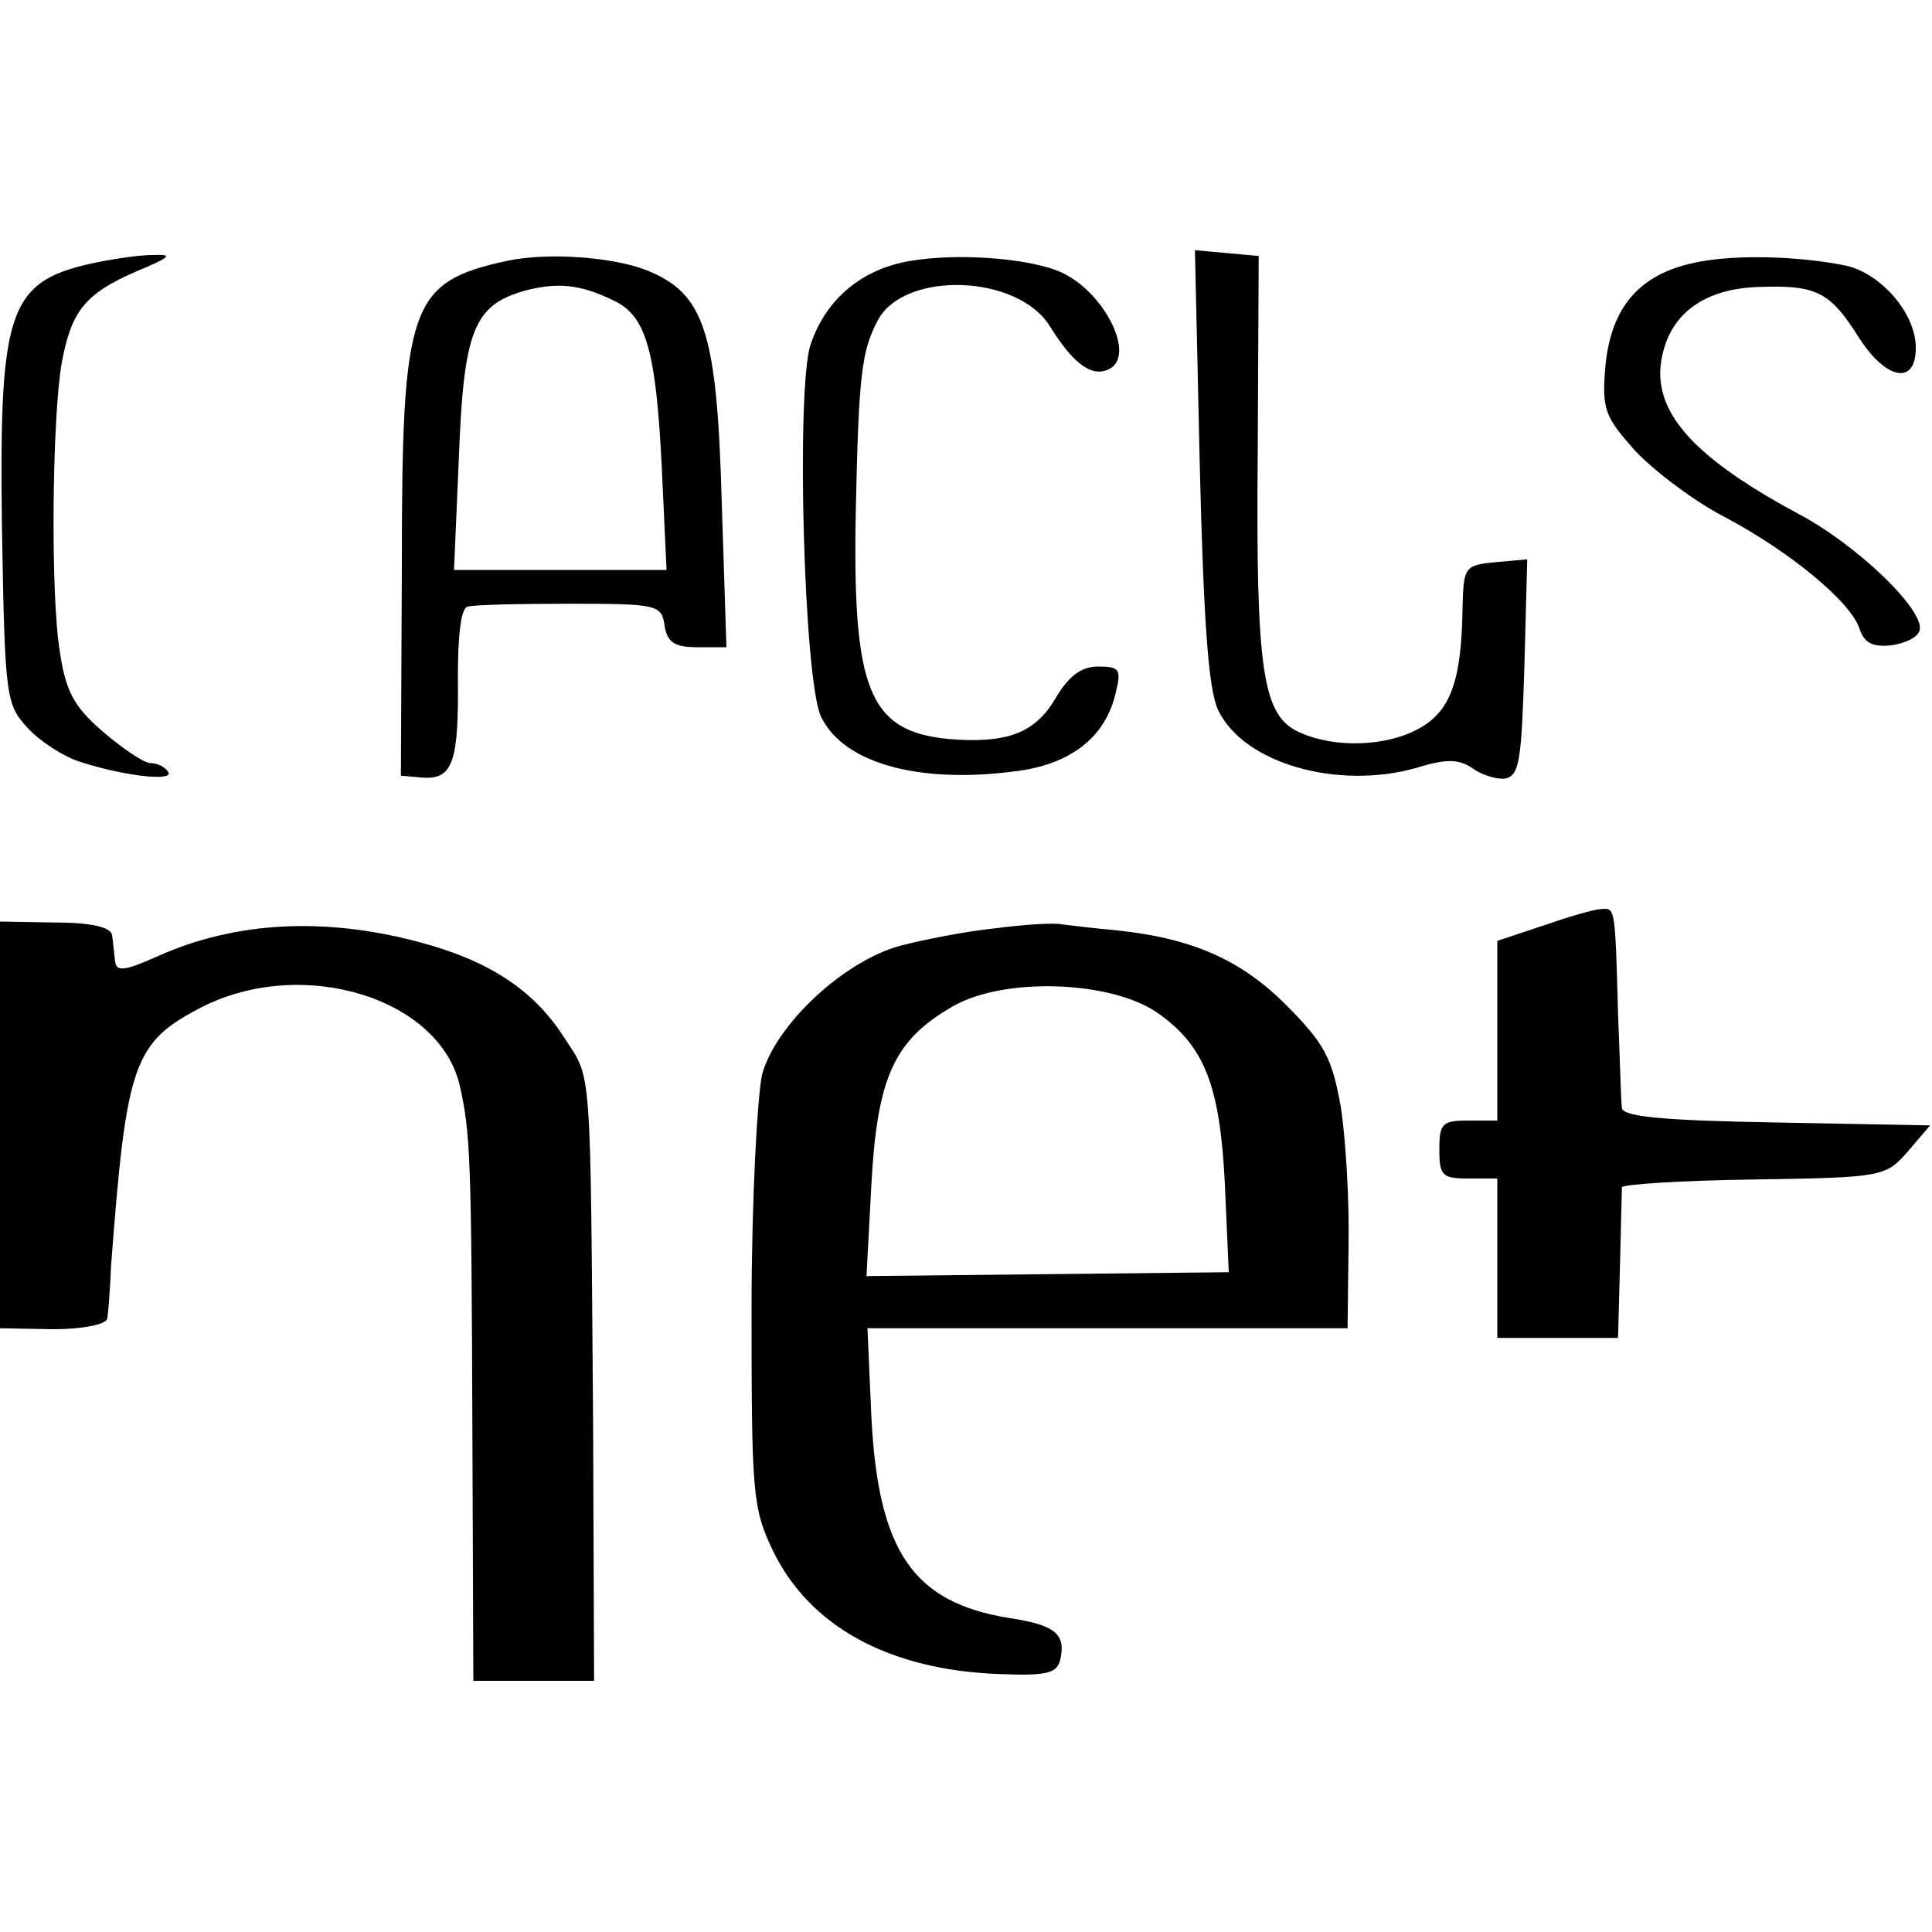
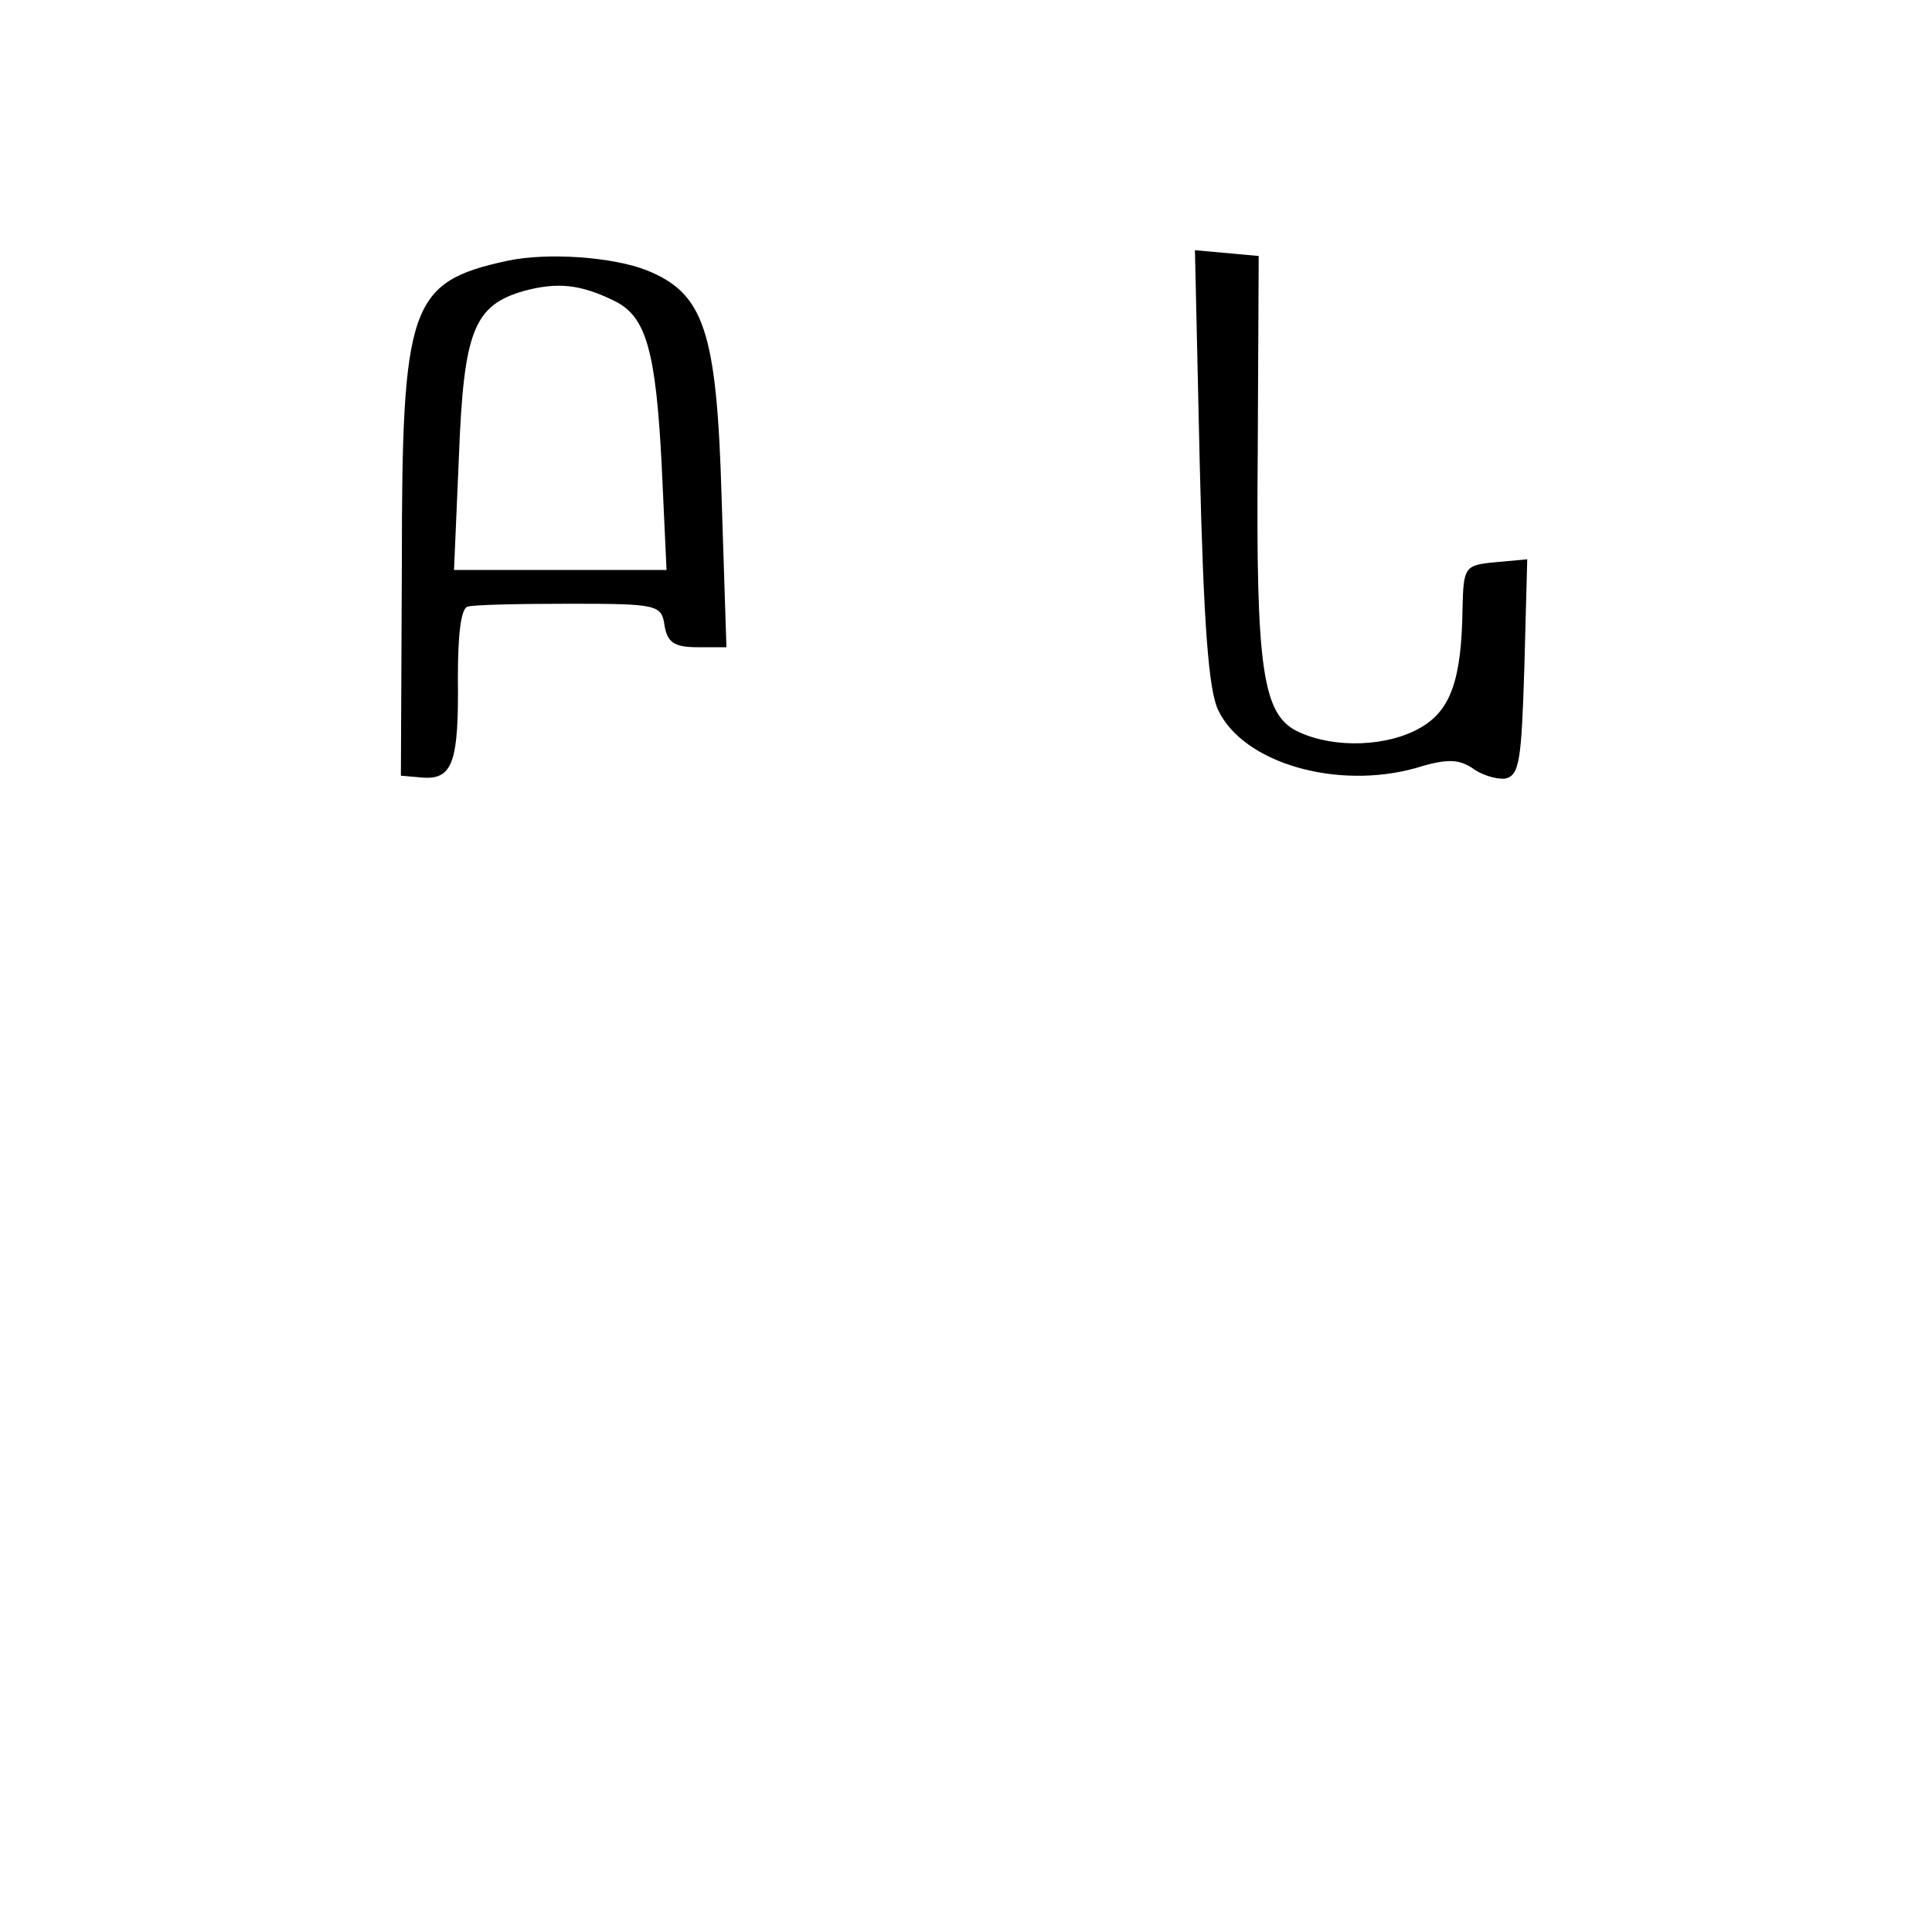
<svg xmlns="http://www.w3.org/2000/svg" version="1.0" width="200pt" height="200pt" viewBox="0 0 200 200" preserveAspectRatio="xMidYMid meet">
  <g transform="translate(0,200) scale(0.1,-0.1)" fill="#000000" stroke="none">
-     <path d="M103 1729 c-94 -19 -104 -45 -101 -273 3 -179 4 -185 27 -210 13 -14 38 -30 55 -35 47 -15 97 -20 90 -10 -3 5 -11 9 -18 9 -7 0 -29 15 -50 33 -30 26 -38 42 -44 82 -10 60 -8 244 2 300 10 53 24 71 77 94 36 15 39 18 17 17 -15 0 -39 -4 -55 -7z" />
+     <path d="M103 1729 z" />
    <path d="M525 1730 c-101 -22 -109 -45 -109 -314 l-1 -219 23 -2 c31 -2 37 17 36 104 0 43 3 71 10 73 6 2 54 3 106 3 91 0 95 -1 98 -23 3 -17 10 -22 34 -22 l30 0 -5 155 c-5 172 -18 211 -77 235 -35 14 -103 19 -145 10z m112 -42 c32 -16 42 -52 48 -170 l5 -108 -110 0 -110 0 5 116 c5 131 15 158 68 173 34 9 58 7 94 -11z" />
-     <path d="M943 1730 c-50 -8 -88 -39 -104 -87 -15 -46 -7 -348 11 -385 24 -50 107 -71 211 -55 51 9 84 36 94 80 6 24 4 27 -18 27 -18 0 -31 -10 -45 -34 -21 -35 -50 -46 -110 -41 -83 8 -100 51 -96 241 3 137 6 161 23 193 28 51 145 47 178 -7 23 -37 42 -52 59 -45 33 12 -4 85 -52 103 -34 13 -103 18 -151 10z" />
    <path d="M1242 1518 c4 -163 9 -232 19 -253 26 -55 123 -83 205 -60 32 10 44 9 58 0 9 -7 25 -12 34 -11 15 3 17 19 20 115 l3 112 -33 -3 c-32 -3 -33 -5 -34 -48 -1 -73 -12 -105 -43 -123 -34 -20 -89 -22 -126 -5 -38 17 -45 63 -43 289 l1 204 -33 3 -33 3 5 -223z" />
-     <path d="M1754 1728 c-57 -12 -86 -46 -92 -106 -4 -46 -1 -53 31 -89 20 -21 61 -52 92 -68 68 -36 131 -88 140 -116 5 -15 14 -19 33 -17 14 2 27 8 29 15 7 20 -64 89 -127 122 -113 61 -154 110 -138 168 11 42 47 65 101 66 58 2 72 -6 101 -52 30 -47 62 -50 59 -6 -3 34 -37 72 -72 80 -49 10 -116 12 -157 3z" />
-     <path d="M1598 1042 l-48 -16 0 -93 0 -93 -30 0 c-27 0 -30 -3 -30 -30 0 -27 3 -30 30 -30 l30 0 0 -82 0 -83 63 0 62 0 2 75 c1 41 2 78 2 81 1 3 62 7 137 8 134 2 136 3 159 29 l23 27 -159 3 c-117 2 -159 6 -160 15 -1 6 -2 50 -4 97 -3 111 -3 110 -17 109 -7 0 -34 -8 -60 -17z" />
-     <path d="M0 835 l0 -210 55 -1 c31 0 55 5 56 11 1 5 3 30 4 55 16 211 23 231 95 268 104 52 245 9 266 -82 11 -49 12 -75 13 -353 l1 -263 63 0 62 0 -1 263 c-3 383 -1 358 -30 403 -32 50 -79 80 -151 99 -98 26 -190 21 -270 -15 -36 -16 -43 -16 -44 -4 -1 8 -2 20 -3 26 -1 8 -21 13 -58 13 l-58 1 0 -211z" />
-     <path d="M1030 1039 c-30 -3 -75 -12 -98 -18 -59 -16 -129 -82 -143 -133 -5 -22 -11 -131 -11 -243 0 -191 1 -206 22 -250 38 -79 121 -124 235 -128 51 -2 60 1 63 17 5 25 -7 34 -53 41 -100 16 -136 69 -143 209 l-4 91 248 0 249 0 1 85 c1 47 -3 112 -8 144 -9 51 -17 66 -57 106 -47 47 -98 69 -176 77 -22 2 -47 5 -55 6 -8 2 -40 0 -70 -4z m169 -88 c48 -34 64 -75 69 -177 l4 -91 -187 -2 -188 -2 5 94 c6 111 23 150 84 185 53 31 165 27 213 -7z" />
  </g>
</svg>